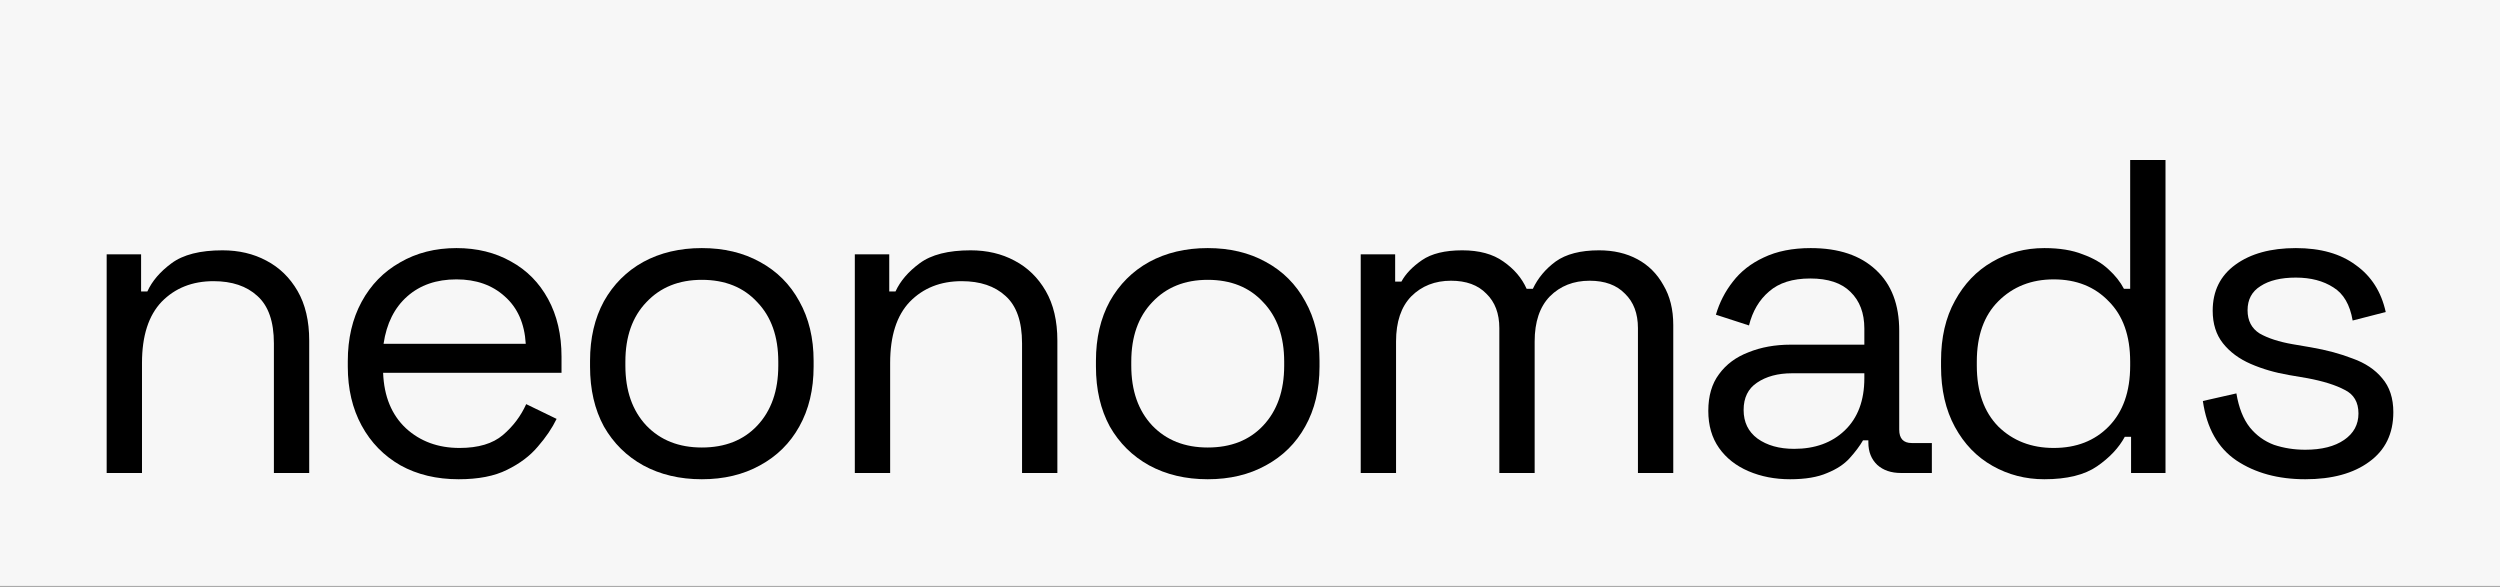
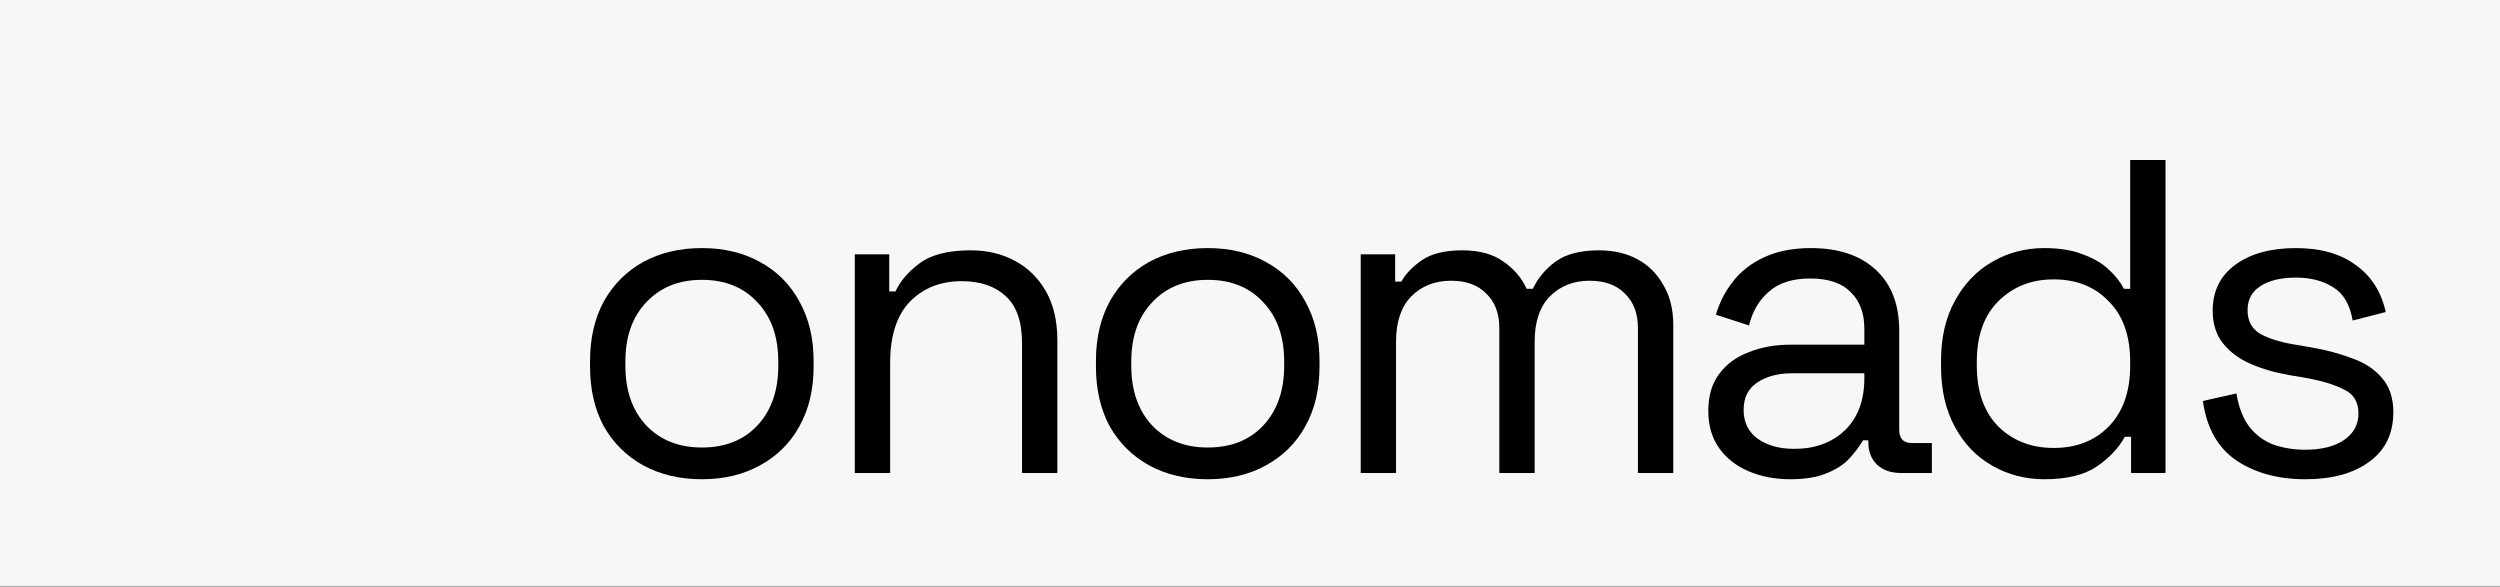
<svg xmlns="http://www.w3.org/2000/svg" fill="none" height="100%" overflow="visible" preserveAspectRatio="none" style="display: block;" viewBox="0 0 375 88" width="100%">
  <rect x="0" y="0" width="375" height="88" fill="#808080" stroke="none" />
  <g id="Nav contain">
    <rect fill="#F7F7F7" height="87.888" width="375" />
    <g id="neonomads">
-       <path d="M16 70.948V38.152H21.164V43.718H22.103C22.819 42.153 24.026 40.745 25.725 39.493C27.469 38.196 30.017 37.548 33.371 37.548C35.83 37.548 38.021 38.062 39.944 39.091C41.911 40.119 43.476 41.639 44.639 43.651C45.801 45.663 46.382 48.145 46.382 51.096V70.948H41.084V51.498C41.084 48.234 40.257 45.865 38.602 44.389C36.993 42.913 34.802 42.176 32.03 42.176C28.855 42.176 26.262 43.204 24.25 45.261C22.282 47.318 21.299 50.381 21.299 54.449V70.948H16Z" fill="black" />
-       <path d="M68.802 71.887C65.494 71.887 62.587 71.194 60.083 69.808C57.579 68.377 55.634 66.388 54.248 63.839C52.862 61.291 52.169 58.34 52.169 54.986V54.181C52.169 50.783 52.862 47.81 54.248 45.261C55.634 42.712 57.557 40.745 60.016 39.359C62.475 37.928 65.292 37.213 68.467 37.213C71.552 37.213 74.28 37.883 76.65 39.225C79.019 40.521 80.875 42.399 82.216 44.858C83.558 47.318 84.228 50.202 84.228 53.511V55.925H57.468C57.602 59.457 58.742 62.23 60.888 64.242C63.034 66.209 65.717 67.193 68.936 67.193C71.753 67.193 73.922 66.544 75.442 65.248C76.963 63.951 78.125 62.408 78.93 60.62L83.49 62.833C82.82 64.219 81.881 65.605 80.674 66.991C79.511 68.377 77.969 69.54 76.046 70.479C74.168 71.418 71.753 71.887 68.802 71.887ZM57.535 51.566H78.863C78.684 48.525 77.633 46.155 75.71 44.456C73.833 42.757 71.418 41.907 68.467 41.907C65.471 41.907 63.012 42.757 61.089 44.456C59.167 46.155 57.982 48.525 57.535 51.566Z" fill="black" />
      <path d="M105.274 71.887C101.966 71.887 99.037 71.194 96.488 69.808C93.984 68.422 92.017 66.477 90.586 63.973C89.2 61.425 88.507 58.429 88.507 54.986V54.114C88.507 50.716 89.2 47.742 90.586 45.194C92.017 42.645 93.984 40.678 96.488 39.292C99.037 37.906 101.966 37.213 105.274 37.213C108.583 37.213 111.49 37.906 113.993 39.292C116.542 40.678 118.509 42.645 119.896 45.194C121.326 47.742 122.042 50.716 122.042 54.114V54.986C122.042 58.429 121.326 61.425 119.896 63.973C118.509 66.477 116.542 68.422 113.993 69.808C111.49 71.194 108.583 71.887 105.274 71.887ZM105.274 67.126C108.762 67.126 111.534 66.03 113.591 63.839C115.693 61.603 116.743 58.608 116.743 54.852V54.248C116.743 50.492 115.693 47.519 113.591 45.328C111.534 43.092 108.762 41.975 105.274 41.975C101.832 41.975 99.059 43.092 96.958 45.328C94.856 47.519 93.806 50.492 93.806 54.248V54.852C93.806 58.608 94.856 61.603 96.958 63.839C99.059 66.03 101.832 67.126 105.274 67.126Z" fill="black" />
      <path d="M128.223 70.948V38.152H133.387V43.718H134.326C135.042 42.153 136.249 40.745 137.948 39.493C139.692 38.196 142.241 37.548 145.594 37.548C148.053 37.548 150.244 38.062 152.167 39.091C154.134 40.119 155.699 41.639 156.862 43.651C158.024 45.663 158.605 48.145 158.605 51.096V70.948H153.307V51.498C153.307 48.234 152.48 45.865 150.825 44.389C149.216 42.913 147.025 42.176 144.253 42.176C141.078 42.176 138.485 43.204 136.473 45.261C134.505 47.318 133.522 50.381 133.522 54.449V70.948H128.223Z" fill="black" />
      <path d="M181.16 71.887C177.851 71.887 174.922 71.194 172.374 69.808C169.87 68.422 167.902 66.477 166.471 63.973C165.085 61.425 164.392 58.429 164.392 54.986V54.114C164.392 50.716 165.085 47.742 166.471 45.194C167.902 42.645 169.87 40.678 172.374 39.292C174.922 37.906 177.851 37.213 181.16 37.213C184.468 37.213 187.375 37.906 189.879 39.292C192.427 40.678 194.395 42.645 195.781 45.194C197.212 47.742 197.927 50.716 197.927 54.114V54.986C197.927 58.429 197.212 61.425 195.781 63.973C194.395 66.477 192.427 68.422 189.879 69.808C187.375 71.194 184.468 71.887 181.16 71.887ZM181.16 67.126C184.647 67.126 187.419 66.03 189.476 63.839C191.578 61.603 192.628 58.608 192.628 54.852V54.248C192.628 50.492 191.578 47.519 189.476 45.328C187.419 43.092 184.647 41.975 181.16 41.975C177.717 41.975 174.945 43.092 172.843 45.328C170.742 47.519 169.691 50.492 169.691 54.248V54.852C169.691 58.608 170.742 61.603 172.843 63.839C174.945 66.03 177.717 67.126 181.16 67.126Z" fill="black" />
      <path d="M204.108 70.948V38.152H209.273V42.243H210.212C210.838 41.08 211.866 40.007 213.297 39.023C214.728 38.04 216.74 37.548 219.333 37.548C221.882 37.548 223.938 38.107 225.503 39.225C227.113 40.343 228.276 41.706 228.991 43.316H229.93C230.69 41.706 231.83 40.343 233.35 39.225C234.915 38.107 237.084 37.548 239.856 37.548C242.047 37.548 243.97 37.995 245.624 38.889C247.279 39.784 248.575 41.08 249.514 42.779C250.498 44.434 250.99 46.423 250.99 48.749V70.948H245.691V49.218C245.691 47.027 245.043 45.306 243.746 44.054C242.494 42.757 240.728 42.109 238.448 42.109C236.033 42.109 234.044 42.891 232.479 44.456C230.958 46.021 230.198 48.279 230.198 51.23V70.948H224.9V49.218C224.9 47.027 224.251 45.306 222.955 44.054C221.703 42.757 219.937 42.109 217.656 42.109C215.242 42.109 213.252 42.891 211.687 44.456C210.167 46.021 209.407 48.279 209.407 51.23V70.948H204.108Z" fill="black" />
      <path d="M268.518 71.887C266.238 71.887 264.159 71.485 262.281 70.68C260.403 69.875 258.927 68.713 257.854 67.193C256.781 65.672 256.245 63.817 256.245 61.626C256.245 59.39 256.781 57.557 257.854 56.126C258.927 54.651 260.403 53.555 262.281 52.84C264.159 52.08 266.26 51.7 268.585 51.7H279.652V49.285C279.652 46.96 278.959 45.127 277.573 43.785C276.231 42.444 274.219 41.773 271.536 41.773C268.898 41.773 266.842 42.422 265.366 43.718C263.891 44.97 262.885 46.669 262.348 48.816L257.385 47.206C257.921 45.373 258.771 43.718 259.933 42.243C261.096 40.723 262.639 39.515 264.561 38.621C266.529 37.682 268.876 37.213 271.604 37.213C275.807 37.213 279.071 38.308 281.396 40.499C283.721 42.645 284.883 45.686 284.883 49.62V64.443C284.883 65.784 285.509 66.455 286.761 66.455H289.779V70.948H285.152C283.676 70.948 282.491 70.546 281.597 69.741C280.703 68.892 280.255 67.774 280.255 66.388V66.052H279.451C278.959 66.902 278.288 67.796 277.439 68.735C276.634 69.629 275.516 70.367 274.085 70.948C272.654 71.575 270.799 71.887 268.518 71.887ZM269.122 67.327C272.252 67.327 274.778 66.41 276.701 64.577C278.668 62.699 279.652 60.083 279.652 56.73V55.992H268.787C266.685 55.992 264.941 56.462 263.555 57.401C262.214 58.295 261.543 59.658 261.543 61.492C261.543 63.325 262.236 64.756 263.622 65.784C265.053 66.812 266.886 67.327 269.122 67.327Z" fill="black" />
      <path d="M306.649 71.887C303.832 71.887 301.239 71.217 298.869 69.875C296.499 68.534 294.621 66.589 293.235 64.04C291.849 61.492 291.156 58.474 291.156 54.986V54.114C291.156 50.627 291.849 47.631 293.235 45.127C294.621 42.578 296.477 40.633 298.802 39.292C301.171 37.906 303.787 37.213 306.649 37.213C308.929 37.213 310.852 37.526 312.417 38.152C314.026 38.733 315.323 39.493 316.307 40.432C317.29 41.326 318.051 42.288 318.587 43.316H319.526V24H324.825V70.948H319.66V65.516H318.721C317.827 67.17 316.441 68.646 314.563 69.942C312.685 71.239 310.047 71.887 306.649 71.887ZM308.057 67.193C311.455 67.193 314.205 66.12 316.307 63.973C318.453 61.782 319.526 58.742 319.526 54.852V54.248C319.526 50.358 318.453 47.34 316.307 45.194C314.205 43.003 311.455 41.907 308.057 41.907C304.704 41.907 301.932 43.003 299.741 45.194C297.594 47.34 296.521 50.358 296.521 54.248V54.852C296.521 58.742 297.594 61.782 299.741 63.973C301.932 66.12 304.704 67.193 308.057 67.193Z" fill="black" />
      <path d="M345.787 71.887C341.718 71.887 338.276 70.948 335.459 69.07C332.687 67.193 331.01 64.219 330.429 60.15L335.459 59.01C335.816 61.156 336.487 62.855 337.471 64.107C338.454 65.315 339.662 66.187 341.093 66.723C342.568 67.215 344.133 67.461 345.787 67.461C348.247 67.461 350.192 66.969 351.622 65.985C353.053 65.002 353.769 63.683 353.769 62.028C353.769 60.329 353.076 59.144 351.689 58.474C350.348 57.758 348.493 57.177 346.123 56.73L343.373 56.26C341.271 55.903 339.349 55.344 337.605 54.584C335.861 53.824 334.475 52.795 333.447 51.498C332.418 50.202 331.904 48.57 331.904 46.602C331.904 43.651 333.044 41.349 335.325 39.694C337.605 38.04 340.623 37.213 344.379 37.213C348.09 37.213 351.086 38.062 353.366 39.761C355.691 41.416 357.189 43.763 357.86 46.803L352.897 48.078C352.494 45.708 351.533 44.054 350.013 43.115C348.493 42.131 346.615 41.639 344.379 41.639C342.143 41.639 340.377 42.064 339.08 42.913C337.784 43.718 337.135 44.926 337.135 46.535C337.135 48.1 337.739 49.263 338.946 50.023C340.198 50.738 341.853 51.275 343.909 51.633L346.659 52.102C348.984 52.504 351.063 53.063 352.897 53.779C354.775 54.449 356.25 55.433 357.323 56.73C358.441 58.026 359 59.726 359 61.827C359 65.046 357.793 67.528 355.378 69.272C353.008 71.016 349.812 71.887 345.787 71.887Z" fill="black" />
    </g>
  </g>
</svg>